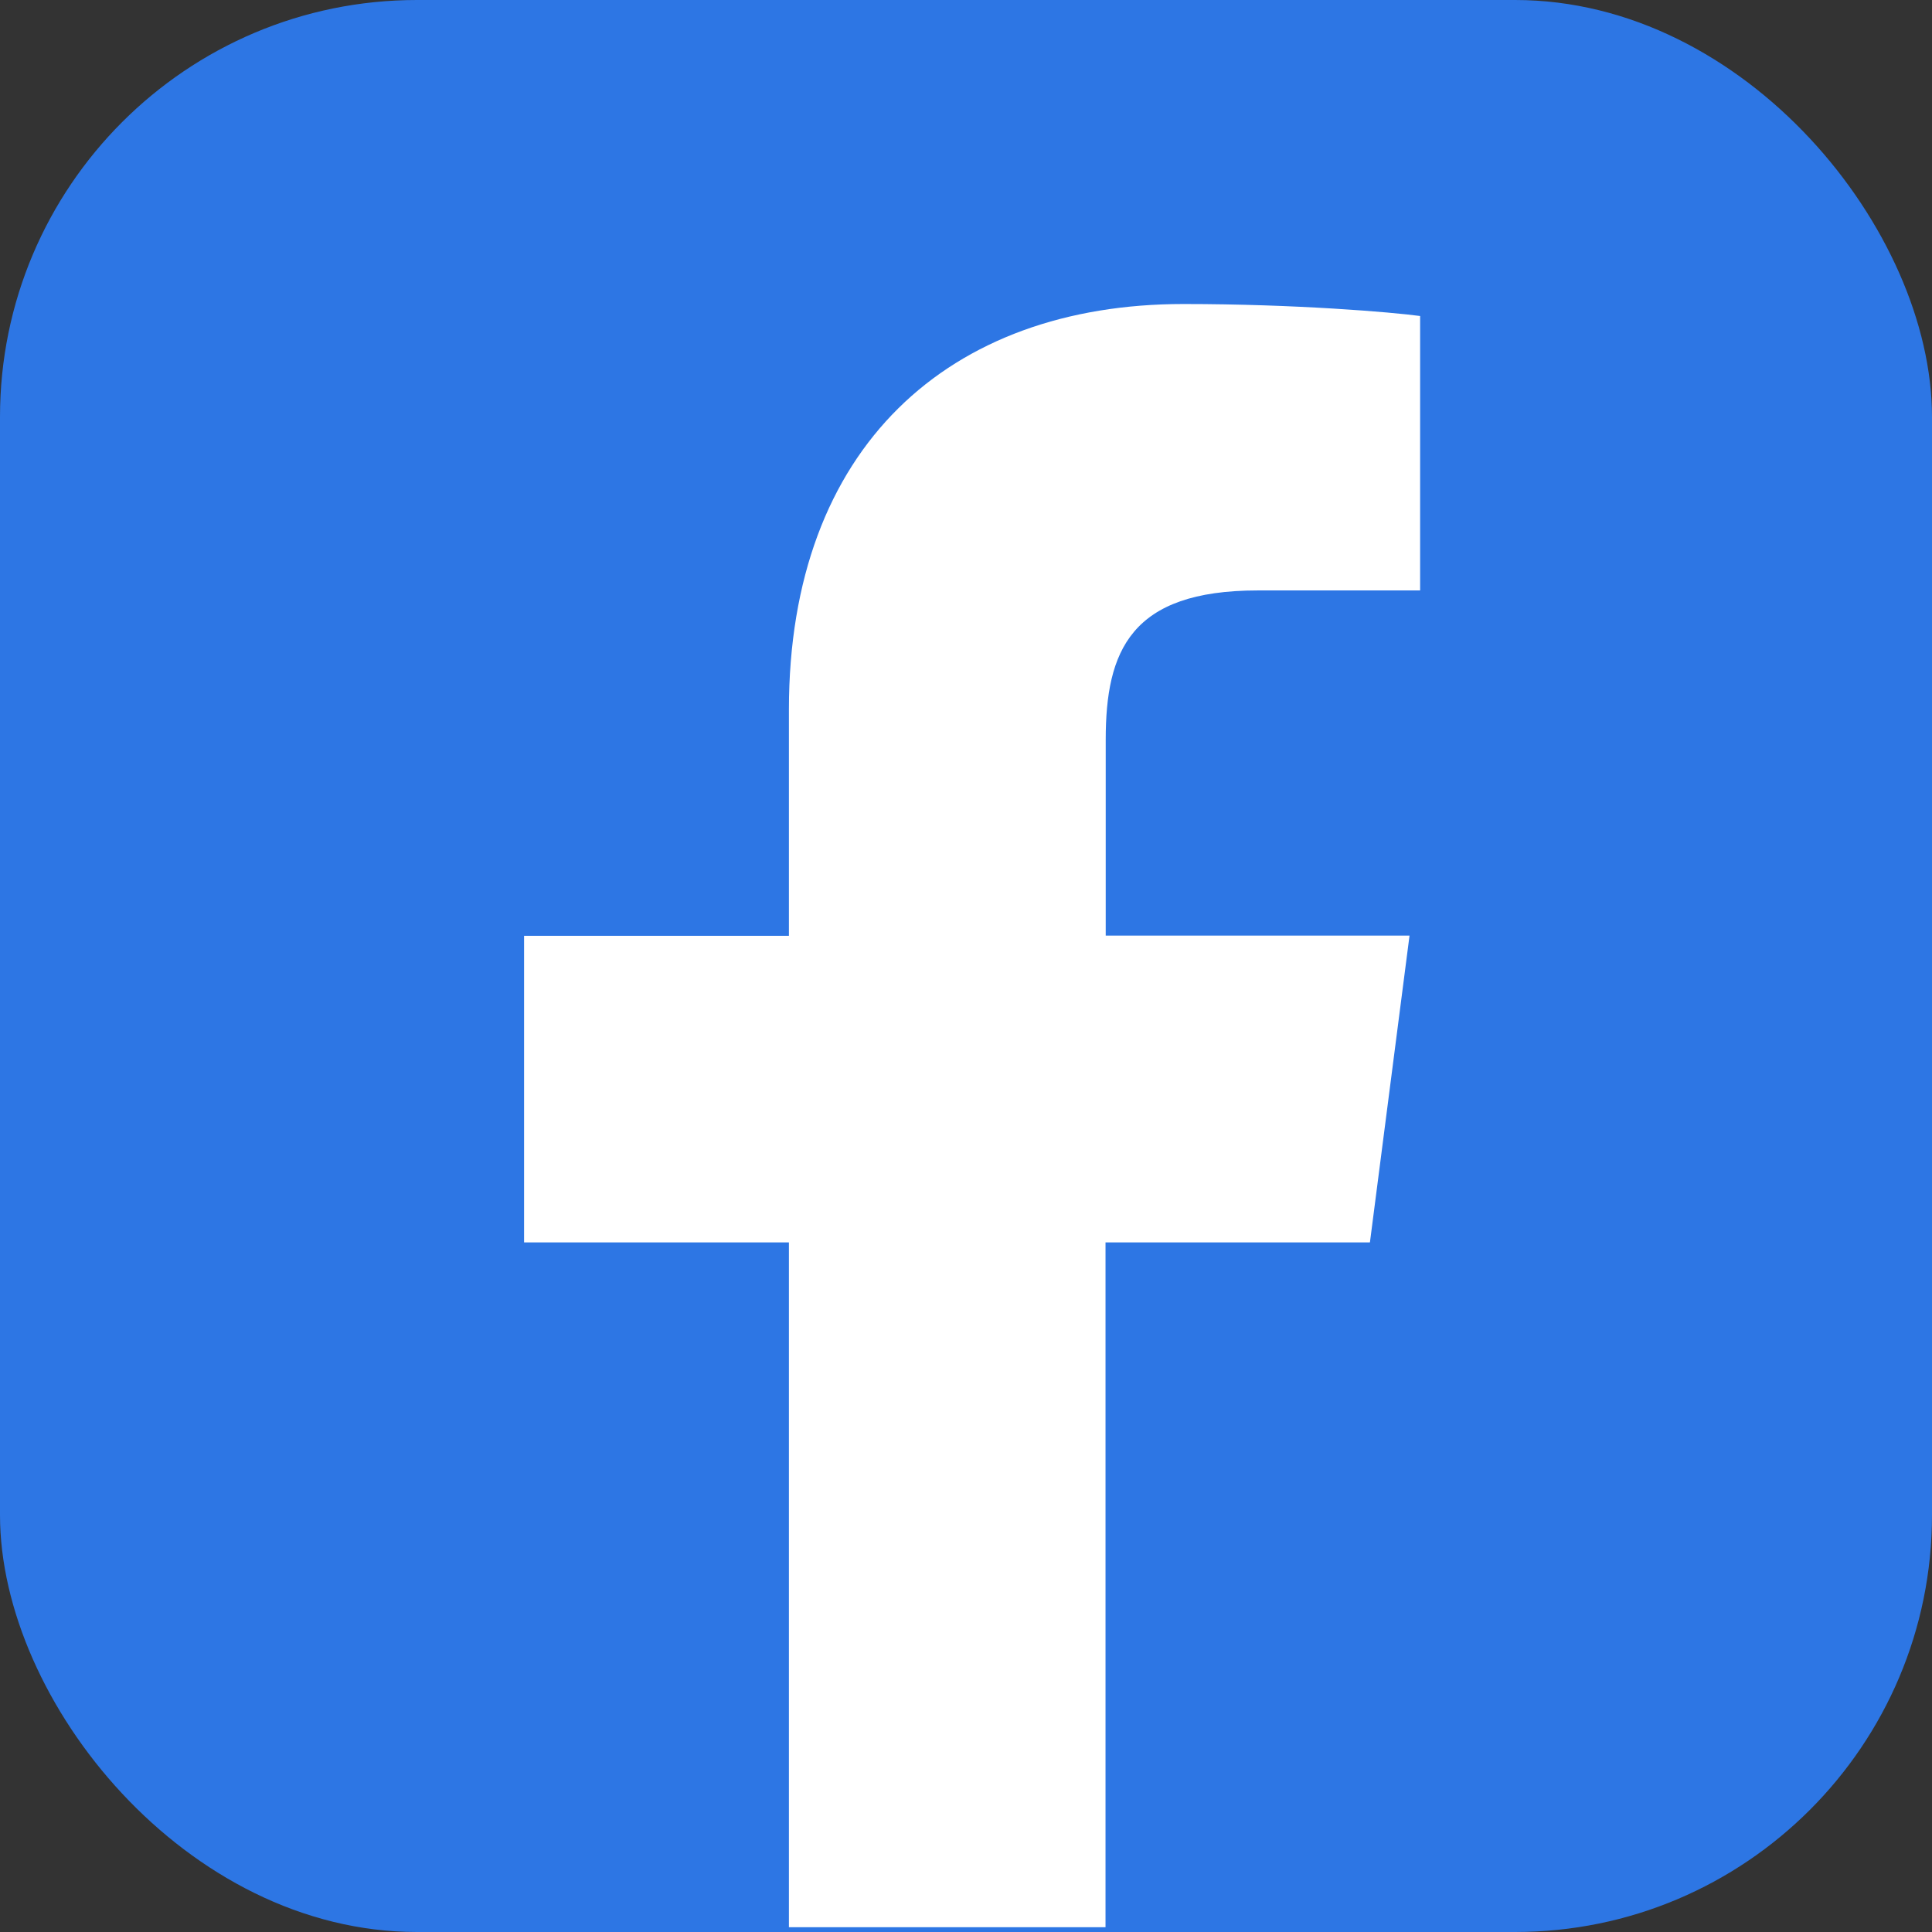
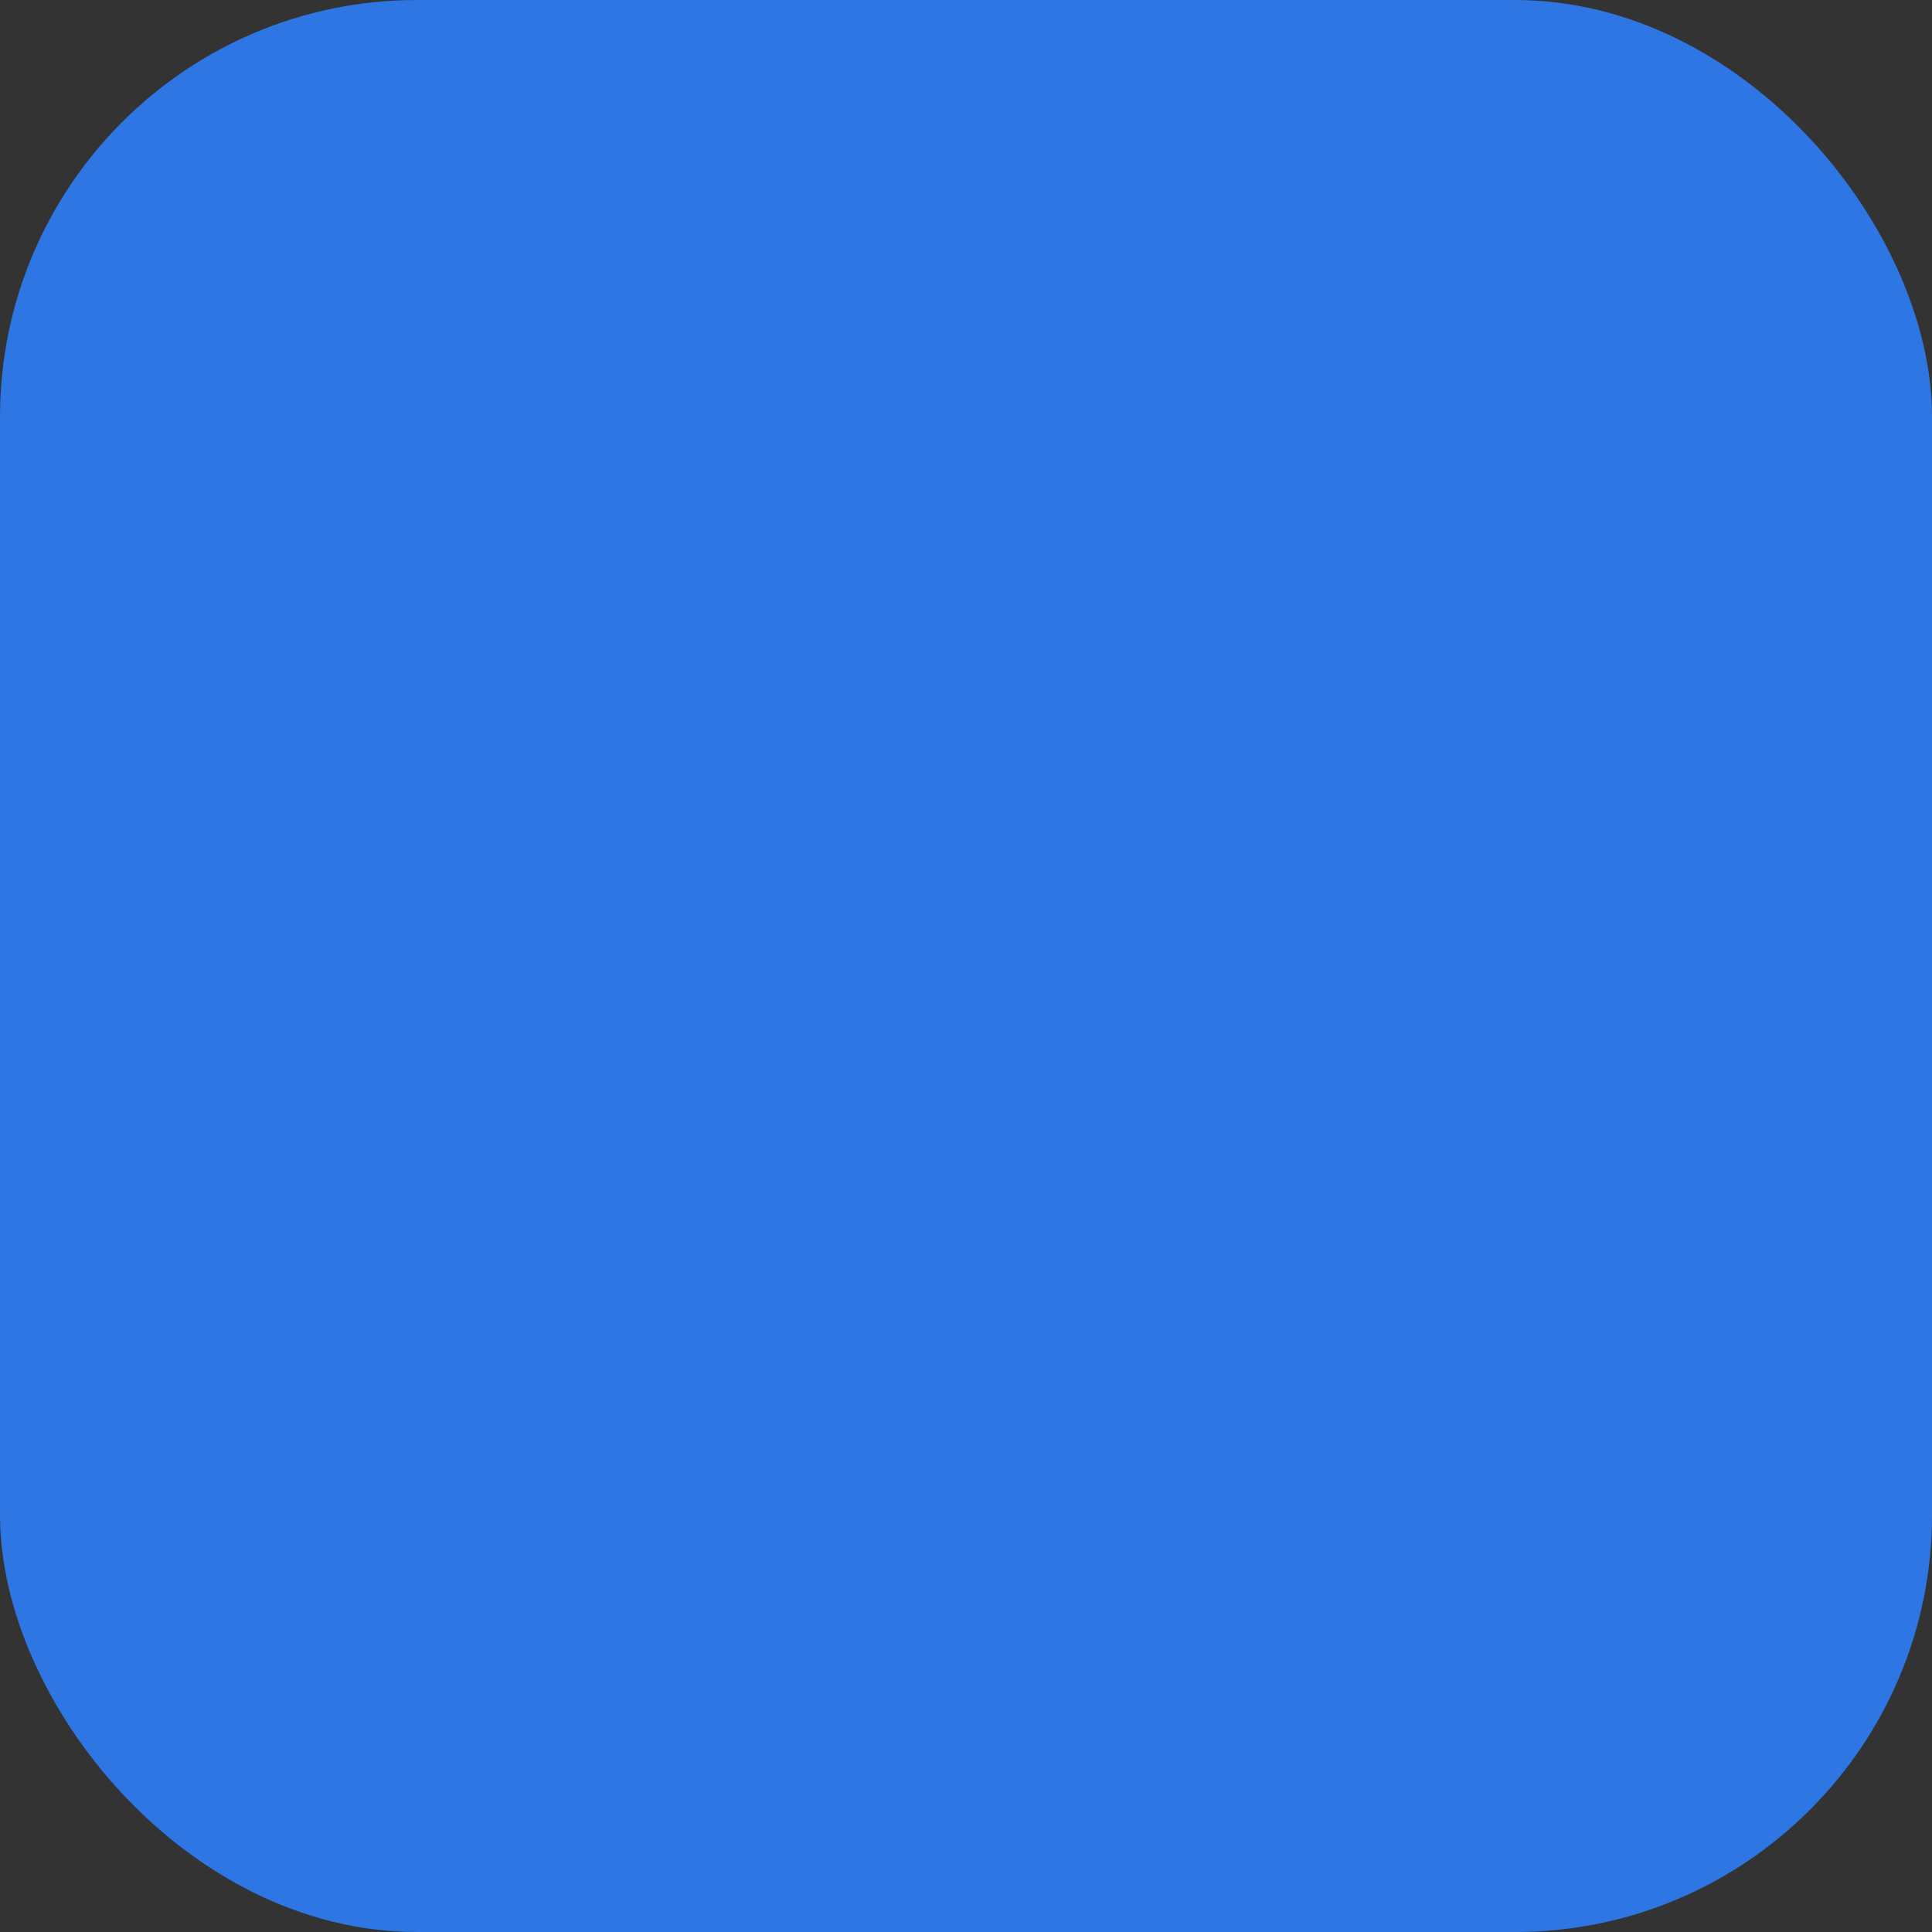
<svg xmlns="http://www.w3.org/2000/svg" height="1199" id="Ebene_1" version="1.1" viewBox="0 0 96.66 96.66" width="1199">
  <rect x="0" y="0" width="96.66" height="96.66" fill="#333333" stroke="none" />
  <defs>
    <style>
      .st0 {
        fill: #fff;
      }

      .st1 {
        fill: #2d76e4;
      }
    </style>
  </defs>
  <rect class="st1" height="96.66" rx="20.86" ry="20.86" width="96.66" y="0" />
-   <path class="st0" d="M68.54,62.15l1.98-15.34h-15.2v-9.8c0-4.44,1.24-7.47,7.61-7.47h8.12v-13.73c-1.4-.19-6.22-.6-11.84-.6-11.72,0-19.74,7.15-19.74,20.29v11.32h-13.25v15.34h13.25v34.26h15.84v-34.26h13.22Z" />
</svg>